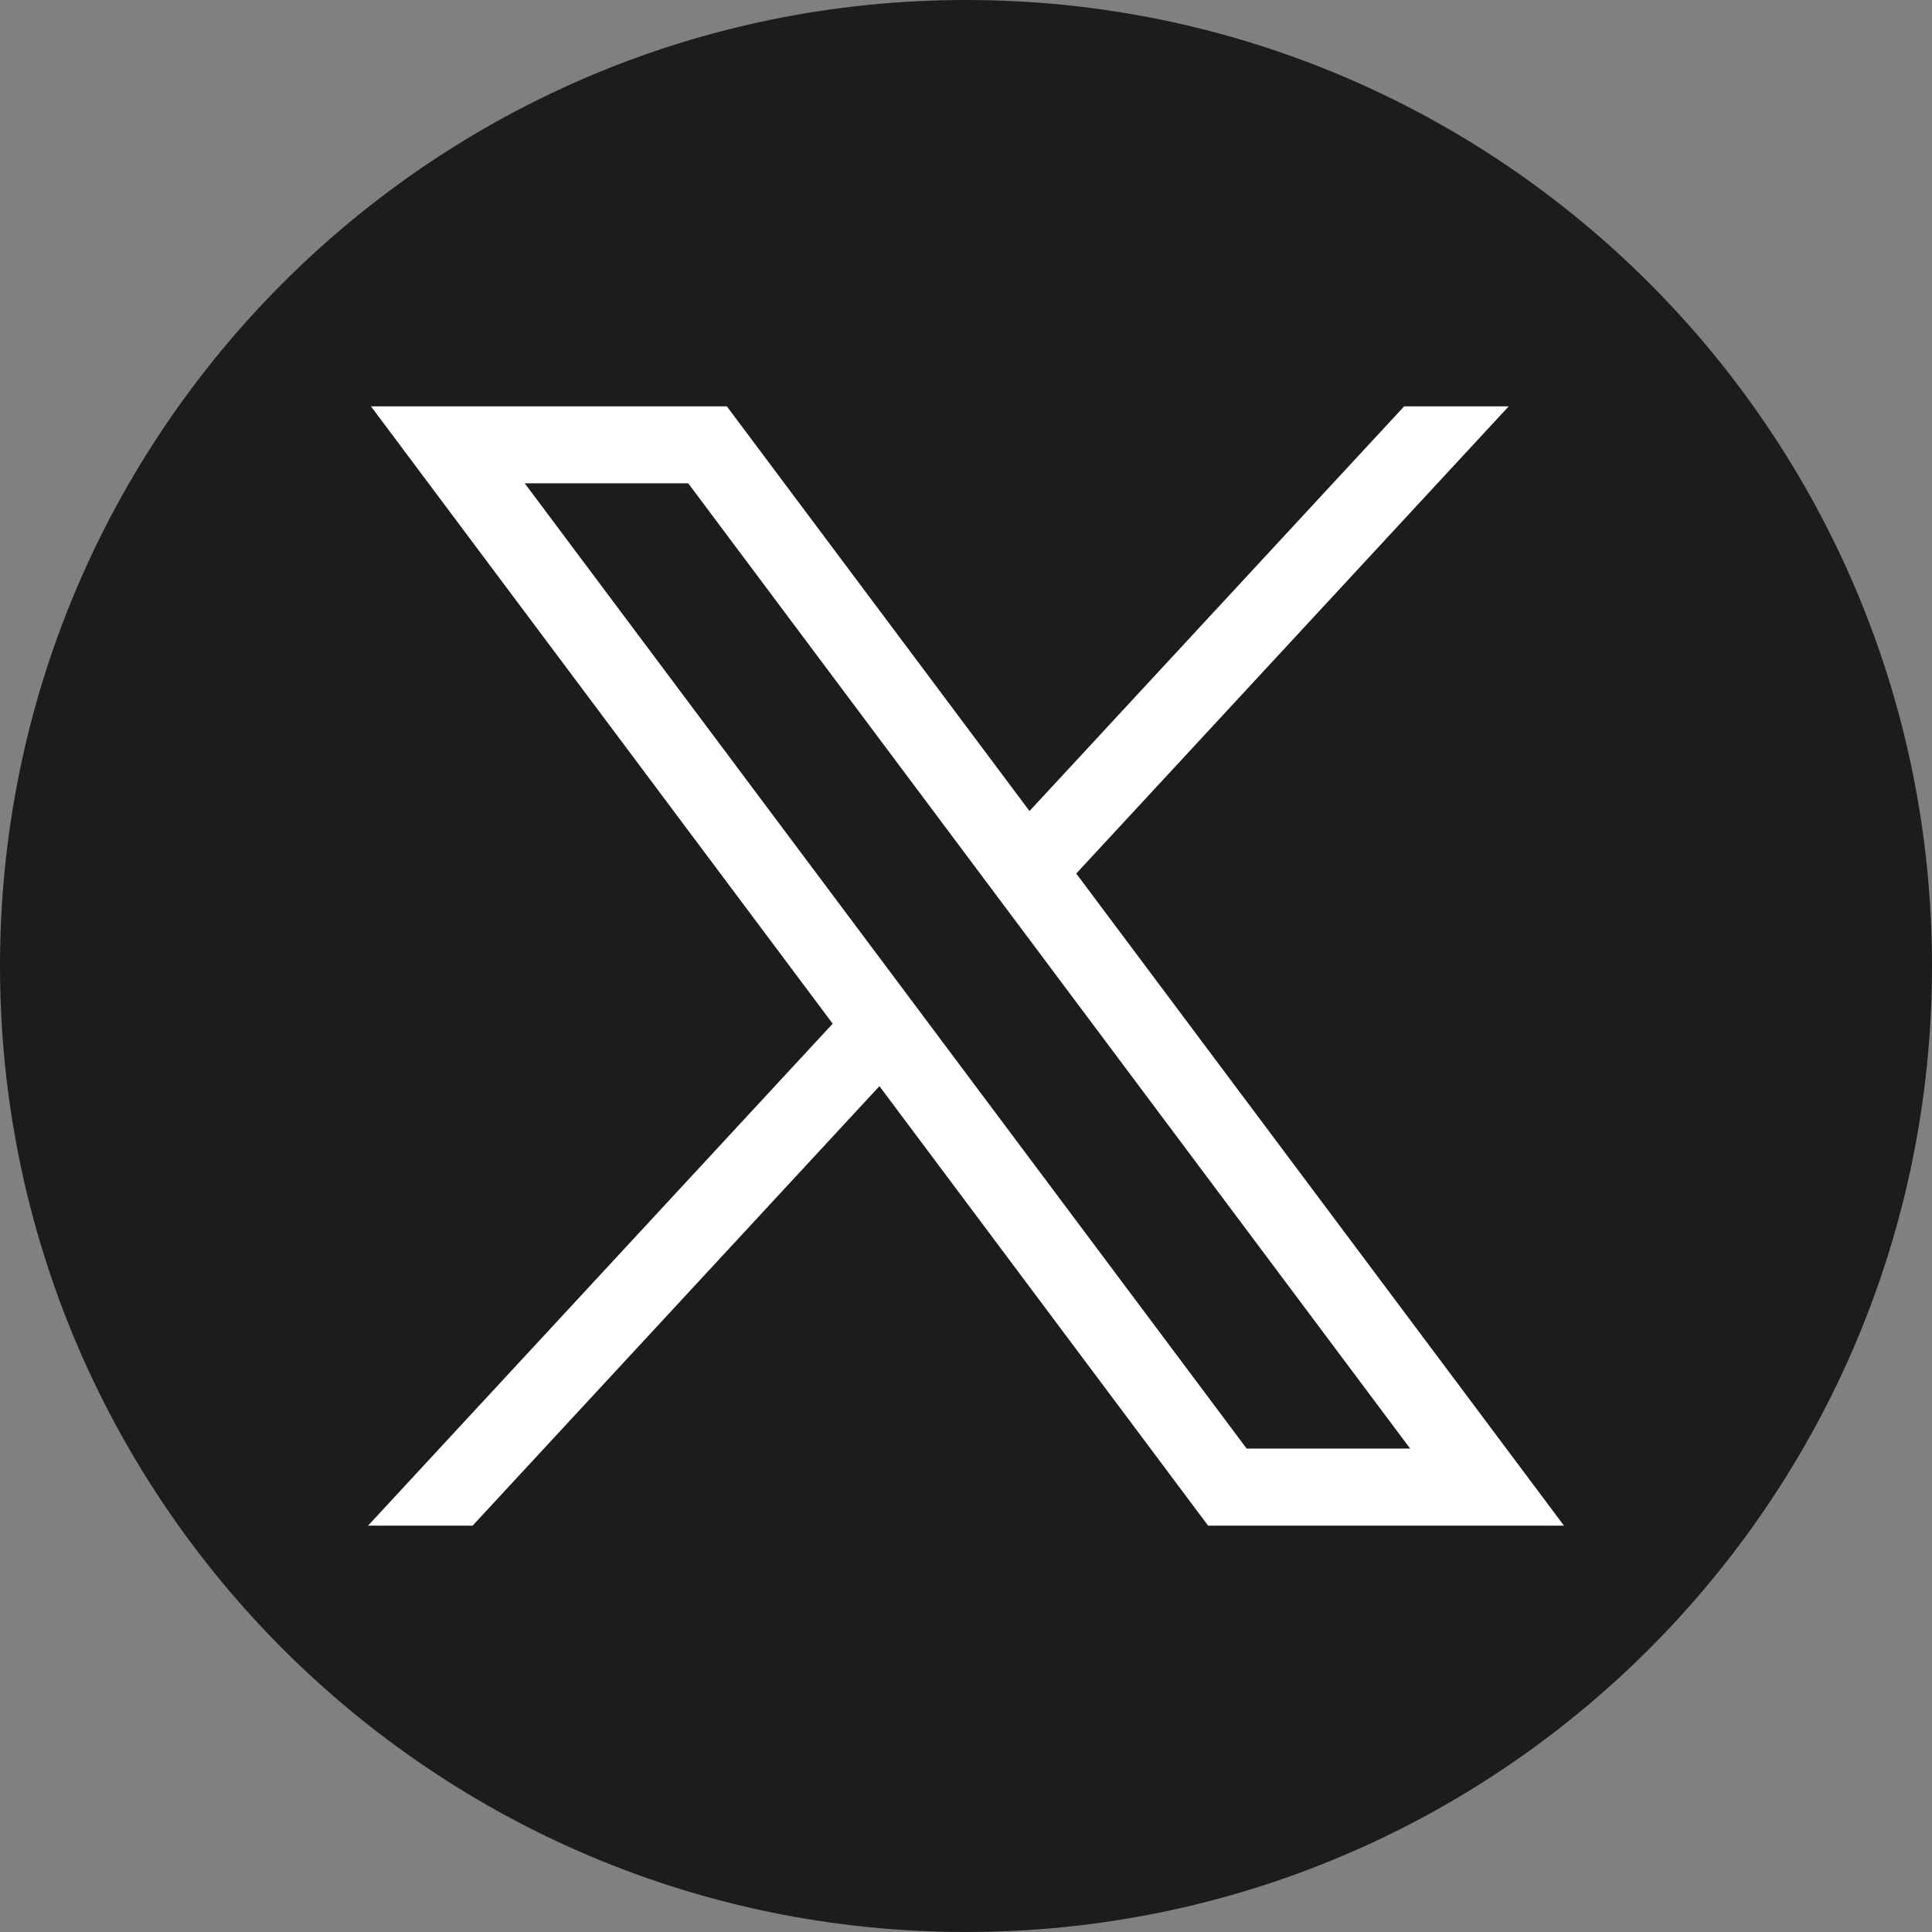
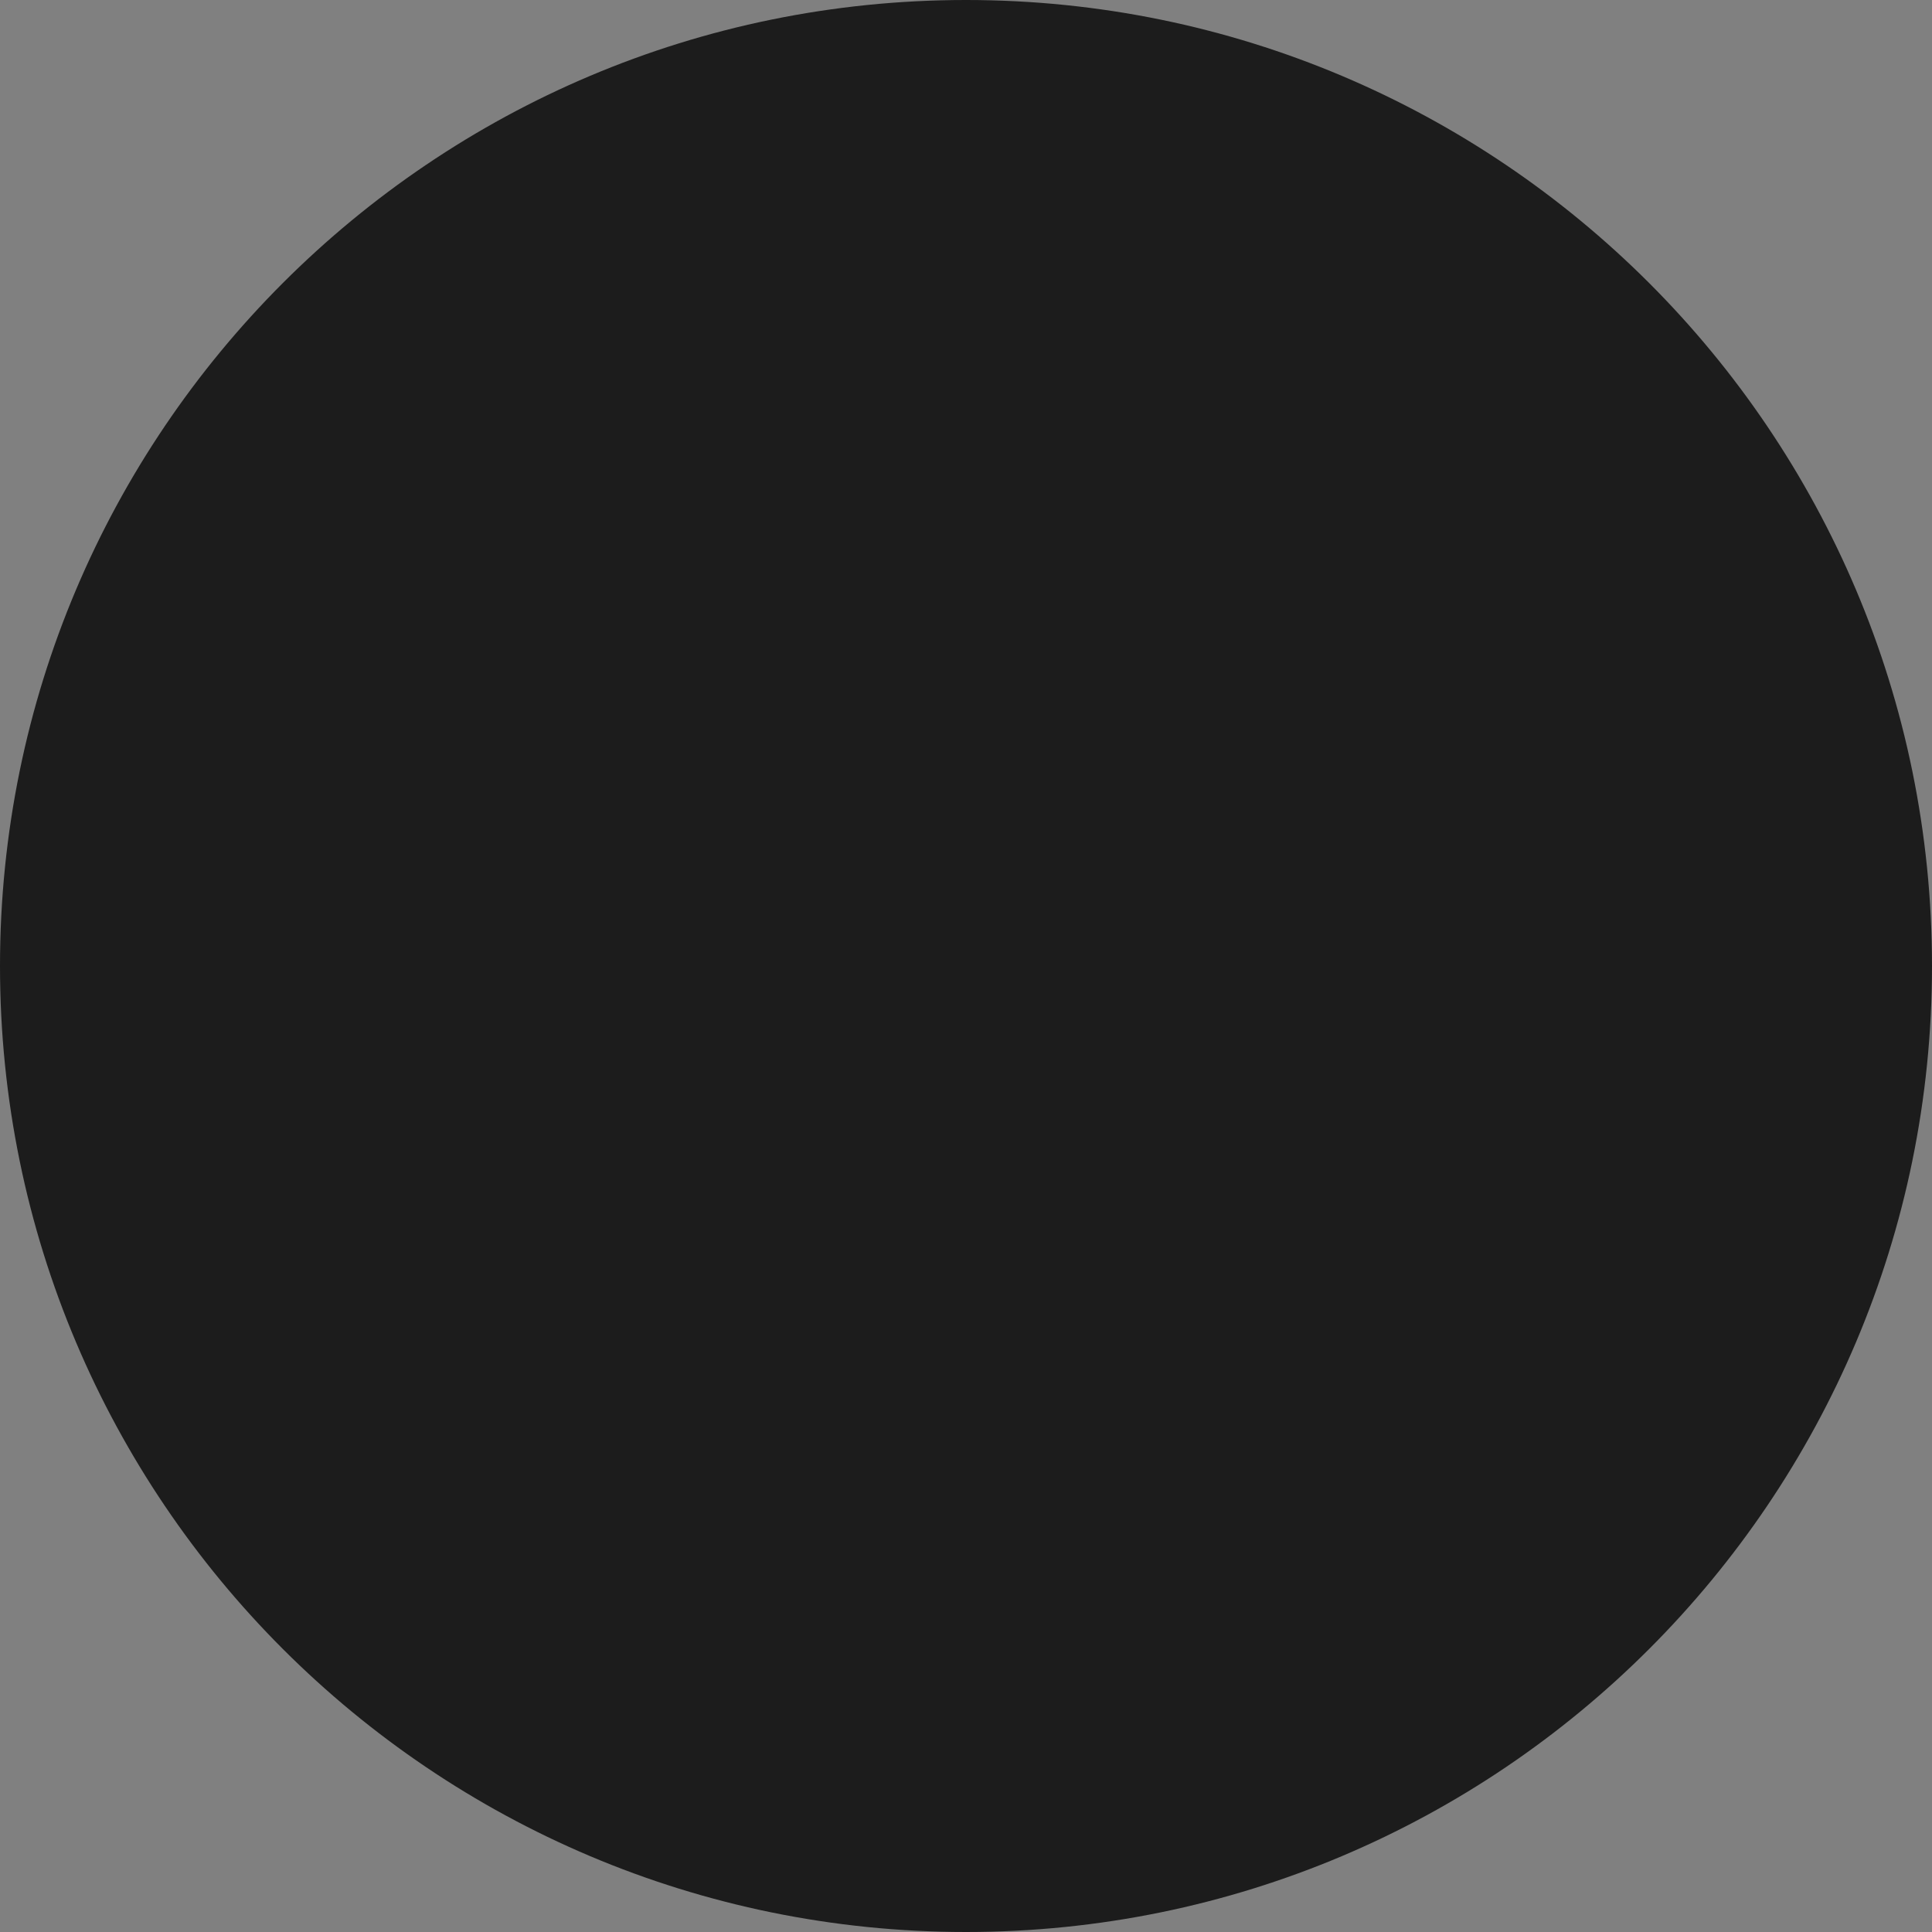
<svg xmlns="http://www.w3.org/2000/svg" width="48" height="48" viewBox="0 0 48 48" fill="none">
  <rect x="0" y="0" width="48" height="48" fill="#808080" stroke="none" />
  <path d="M24 48C37.255 48 48 37.255 48 24C48 10.745 37.255 0 24 0C10.745 0 0 10.745 0 24C0 37.255 10.745 48 24 48Z" fill="#1C1C1C" />
-   <path d="M9.216 10.095L20.688 25.433L9.144 37.904H11.742L21.849 26.985L30.015 37.904H38.856L26.739 21.703L37.484 10.095H34.886L25.578 20.15L18.058 10.095H9.216ZM13.037 12.008H17.099L35.035 35.99H30.973L13.037 12.008Z" fill="white" />
</svg>